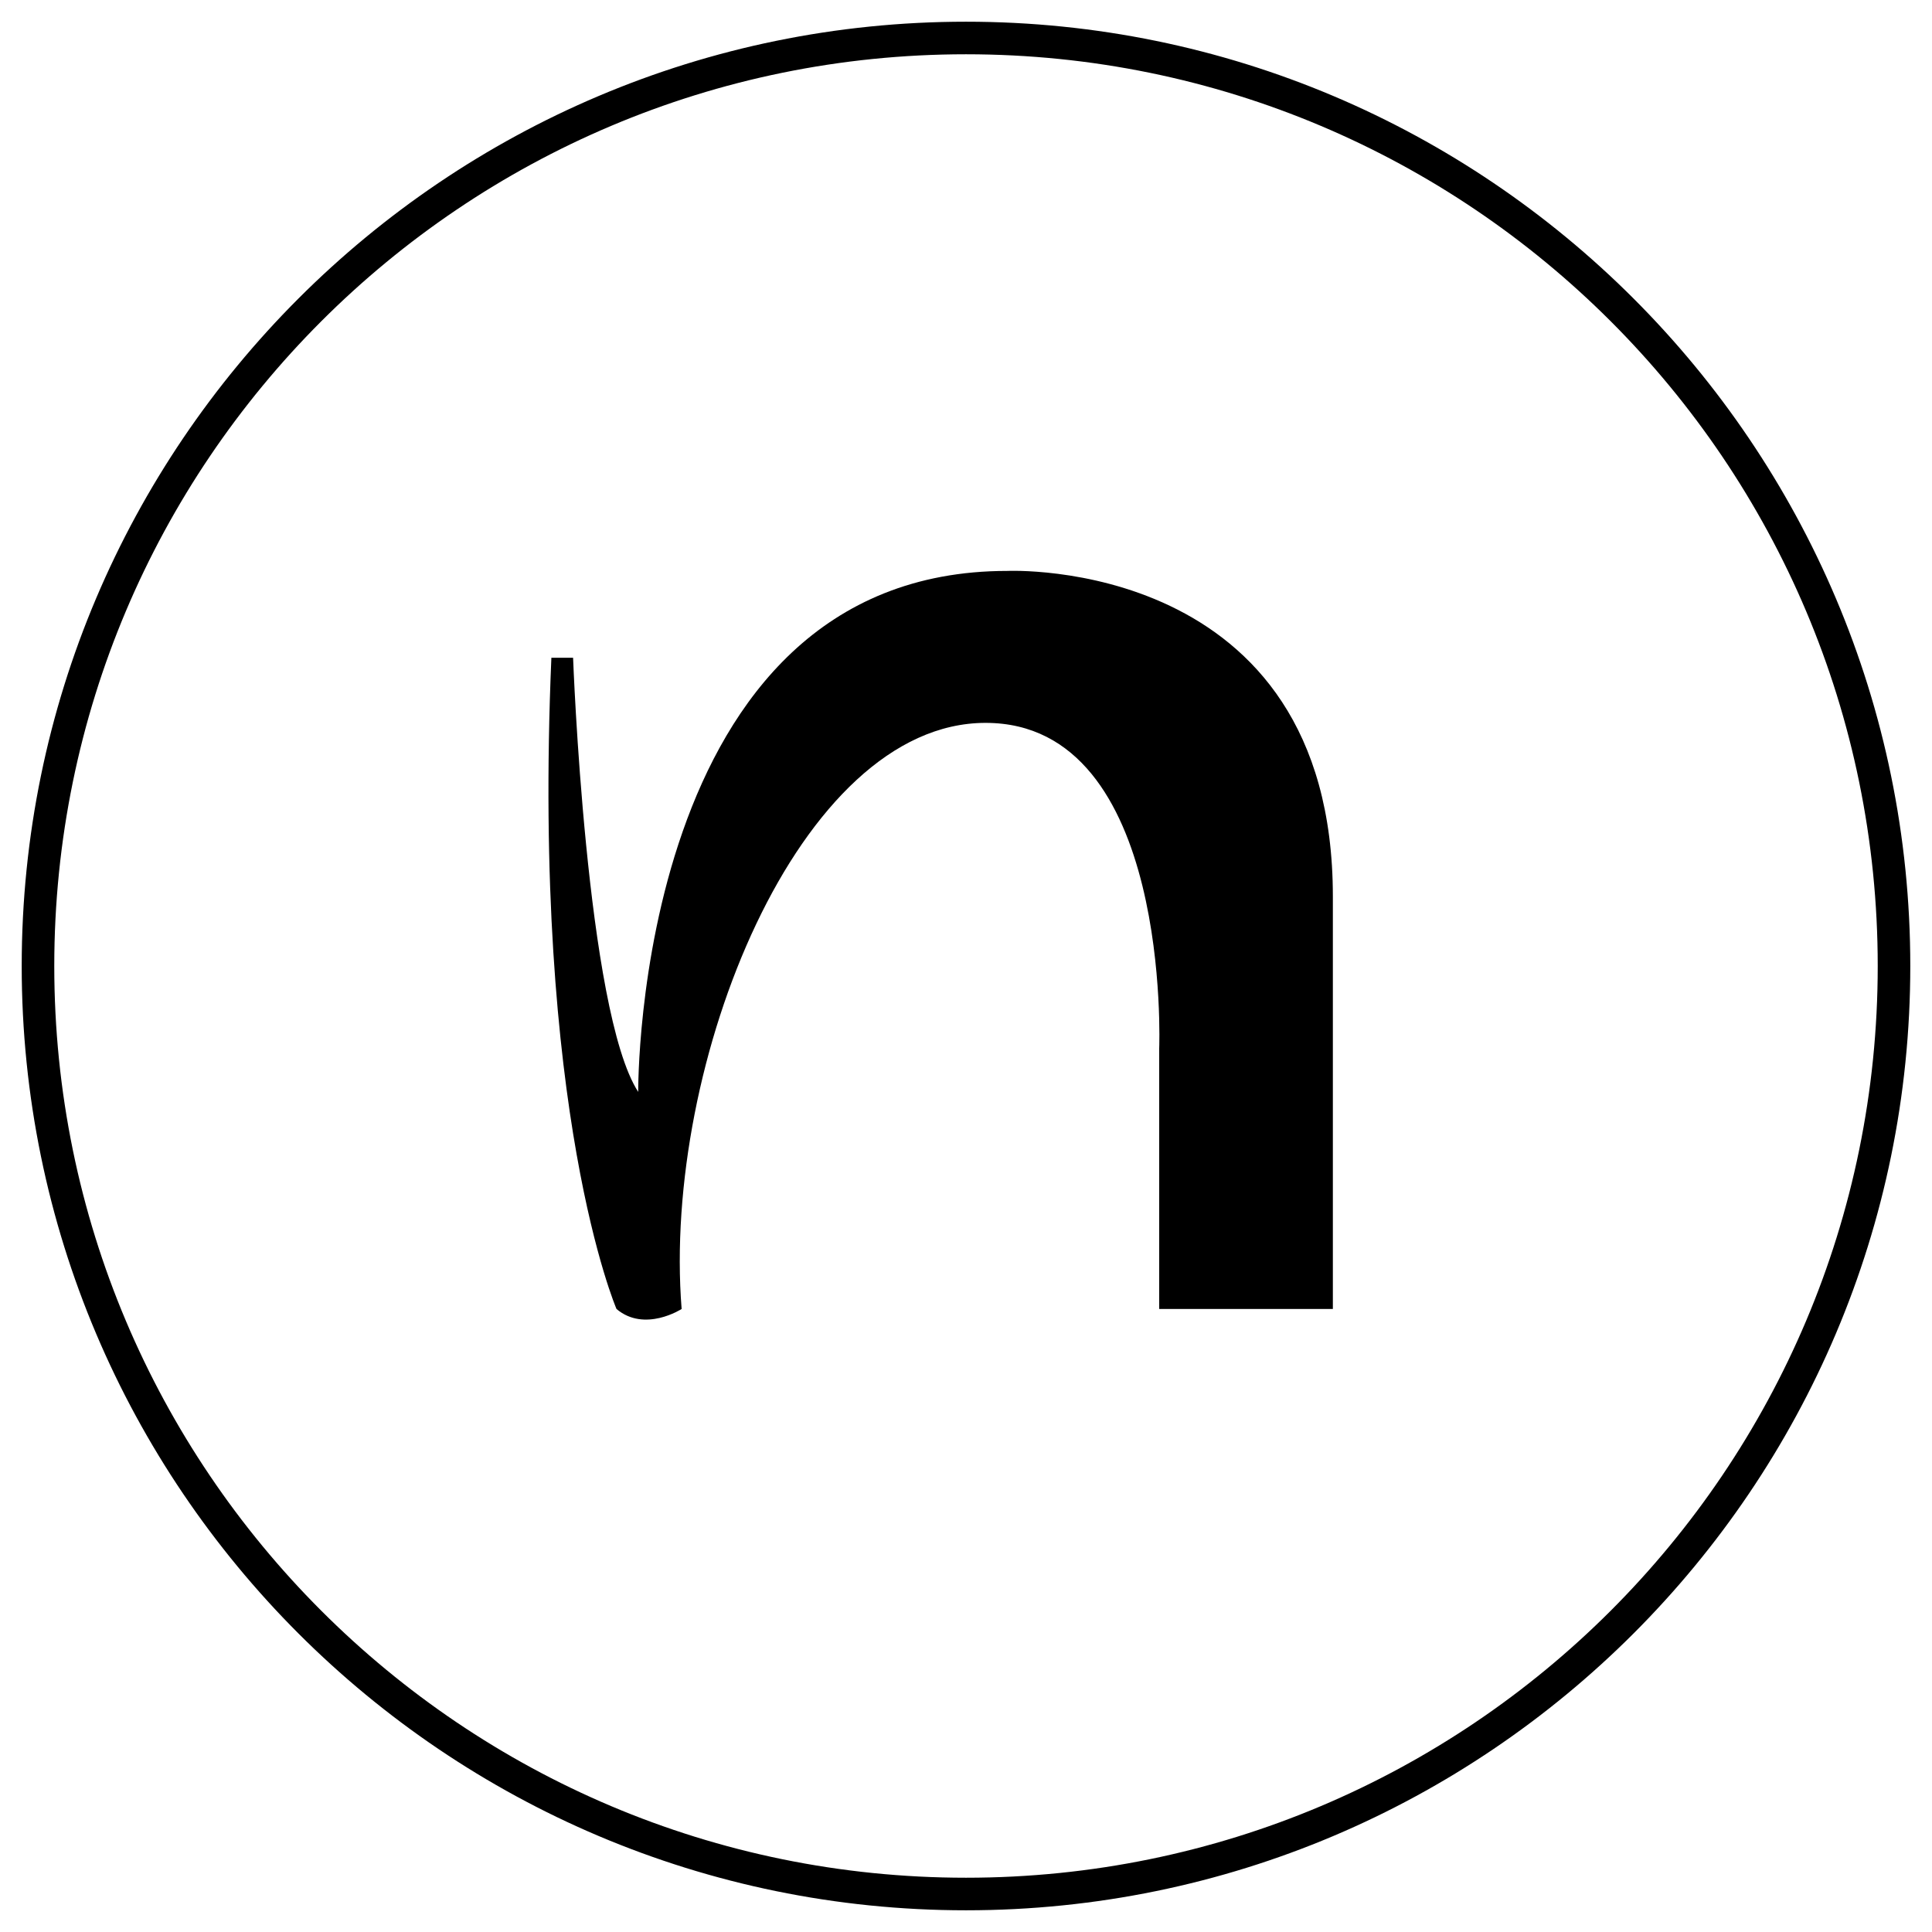
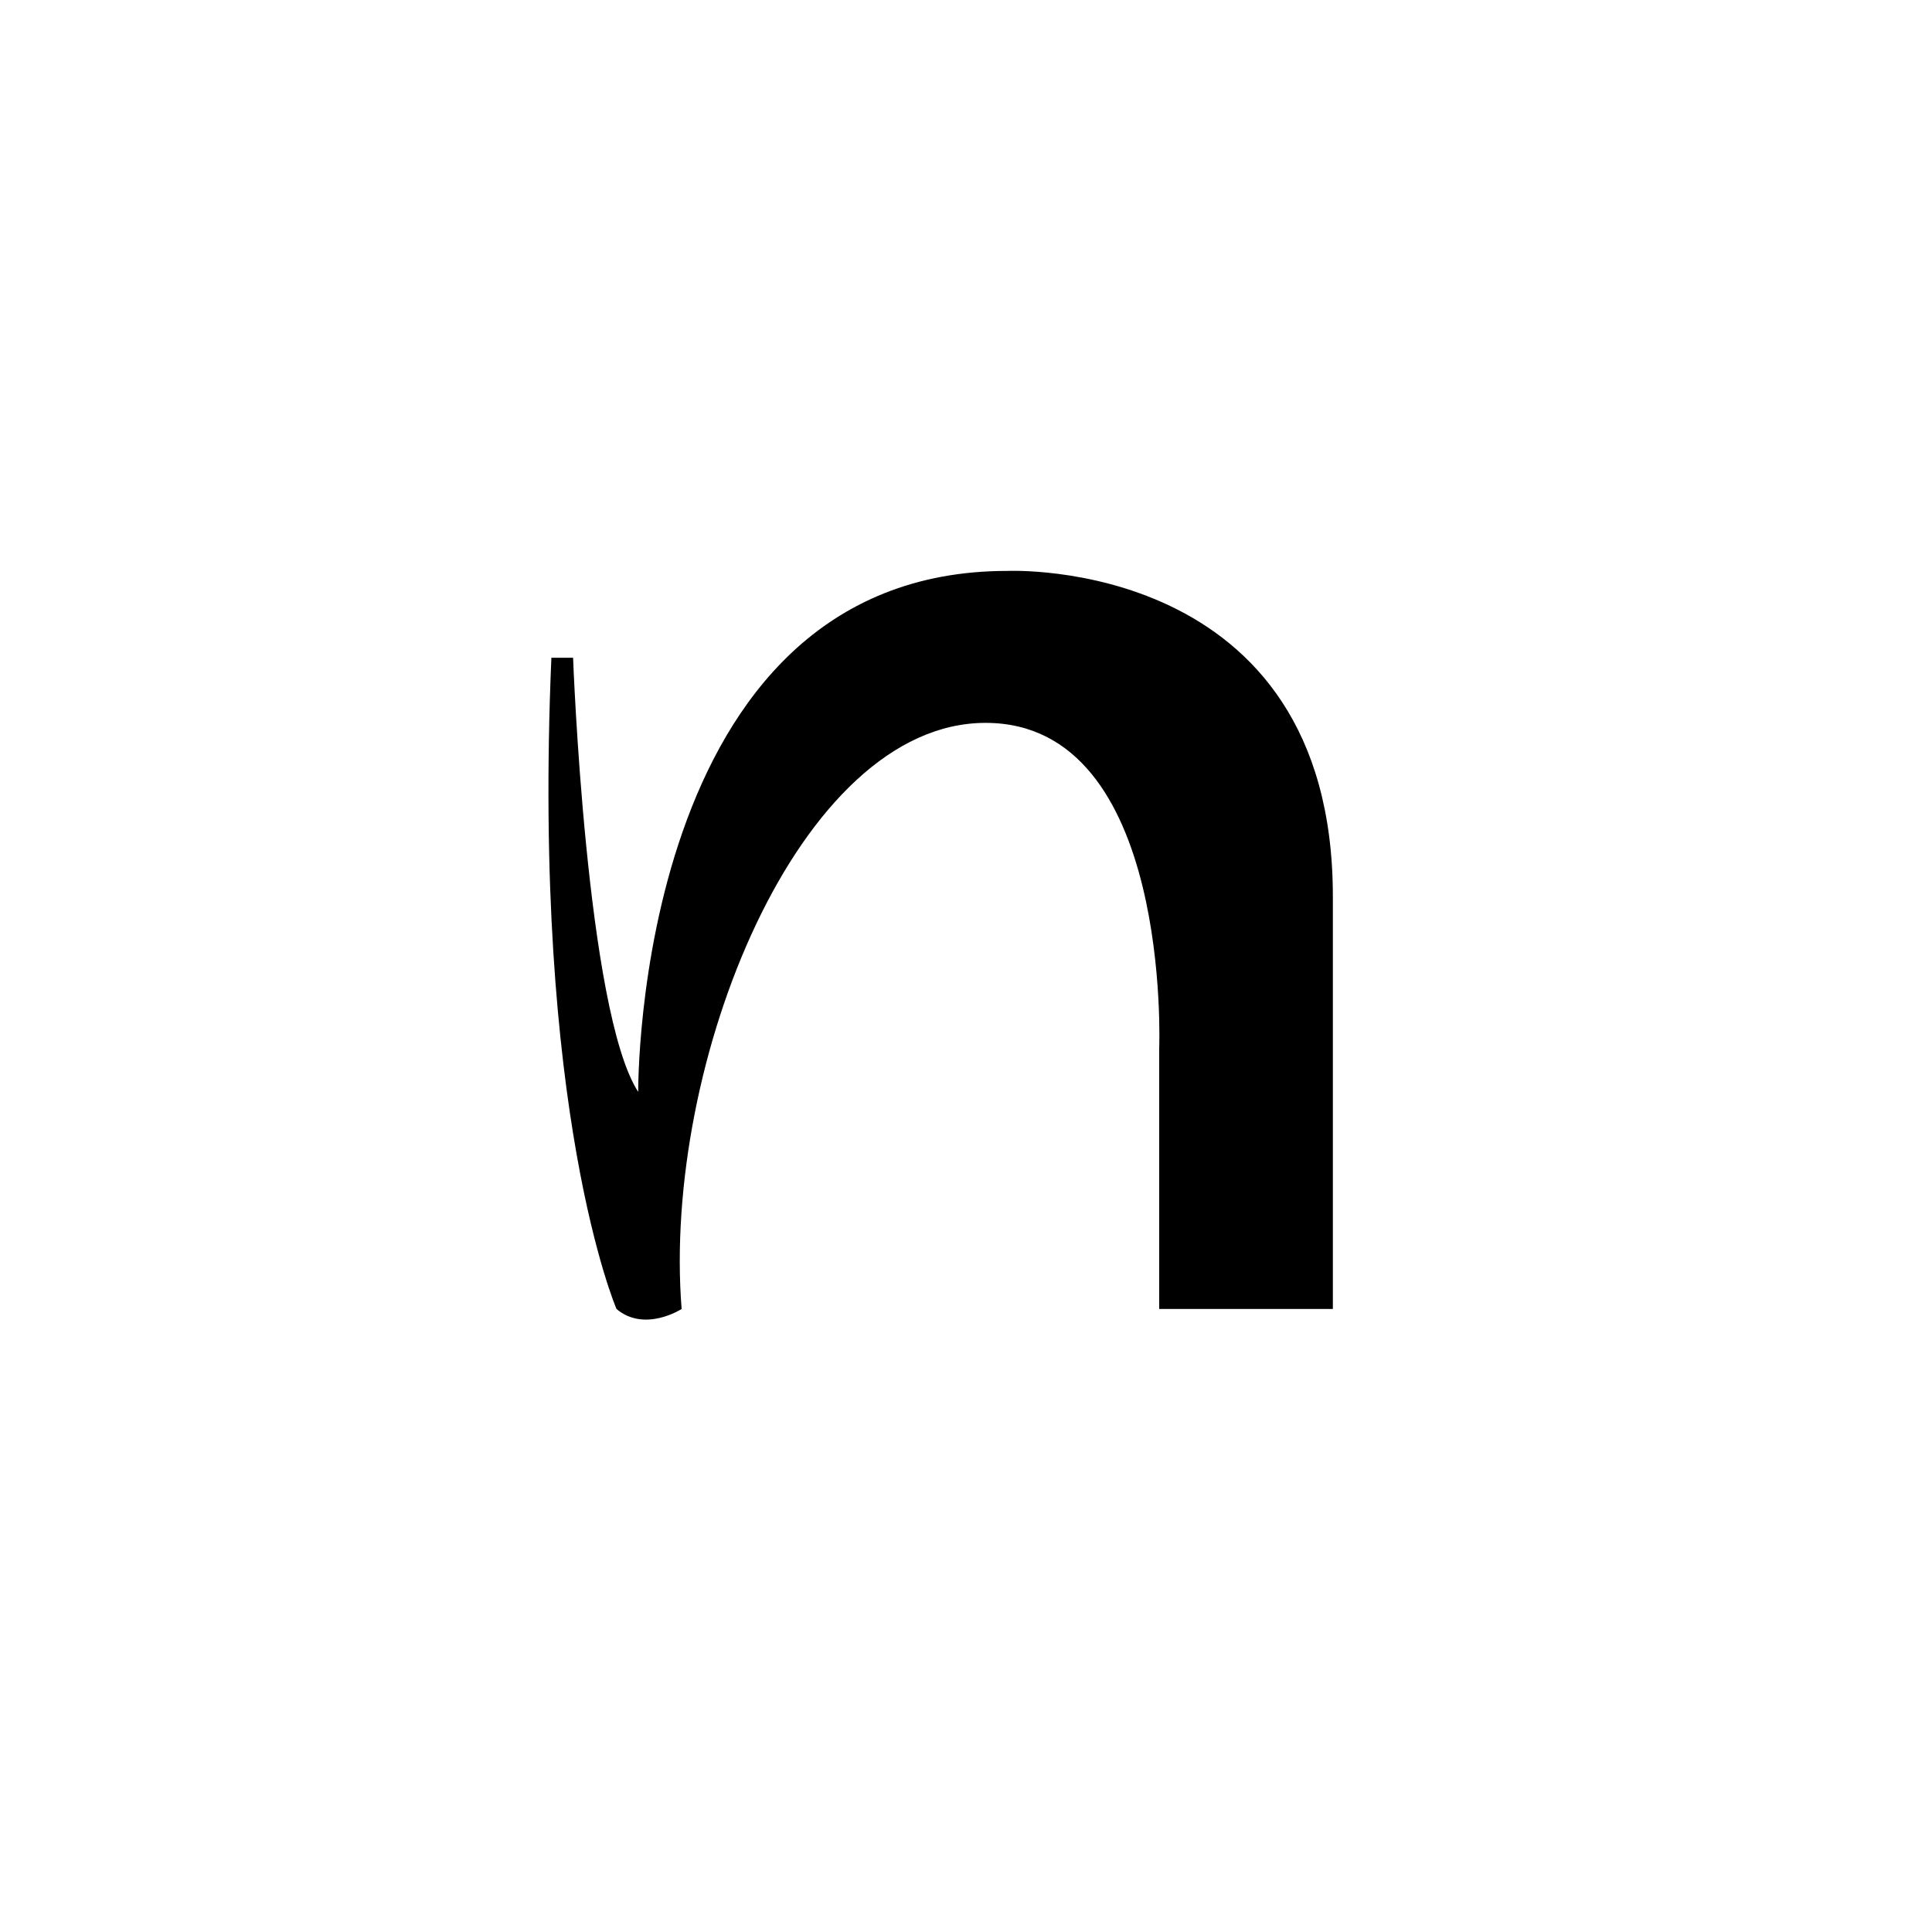
<svg xmlns="http://www.w3.org/2000/svg" xmlns:xlink="http://www.w3.org/1999/xlink" version="1.1" x="0px" y="0px" viewBox="0 0 89 89" style="enable-background:new 0 0 89 89;" xml:space="preserve">
  <style type="text/css">
	.st0{display:none;}
	.st1{display:inline;stroke:#FFFFFF;stroke-width:1.5;stroke-linecap:round;stroke-linejoin:round;stroke-miterlimit:10;}
	.st2{clip-path:url(#SVGID_2_);fill-rule:evenodd;clip-rule:evenodd;}
</style>
  <g id="레이어_2" class="st0">
    <rect x="-12.7" y="-12.2" class="st1" width="114.5" height="114.5" />
  </g>
  <g id="Layer_1">
    <g id="레이어_3">
	</g>
    <g>
-       <path d="M44.5,2.5c23.2,0,42,18.8,42,42s-18.8,42-42,42s-42-18.8-42-42S21.3,2.5,44.5,2.5 M44.5,1C20.5,1,1,20.5,1,44.5    C1,68.5,20.5,88,44.5,88C68.5,88,88,68.5,88,44.5C88,20.5,68.5,1,44.5,1L44.5,1z" />
-     </g>
+       </g>
    <g>
      <defs>
        <circle id="SVGID_1_" cx="44.5" cy="44.5" r="43.5" />
      </defs>
      <clipPath id="SVGID_2_">
        <use xlink:href="#SVGID_1_" style="overflow:visible;" />
      </clipPath>
      <path class="st2" d="M53.4,60.3v-12c0,0,0.6-15-8-15s-14.9,15.7-14,27c0,0-1.7,1.1-3,0c0,0-3.9-9-3-30h1c0,0,0.6,16.3,3,20    c0,0-0.2-24,17-24c0,0,15-0.7,15,15v19H53.4z" />
    </g>
  </g>
</svg>